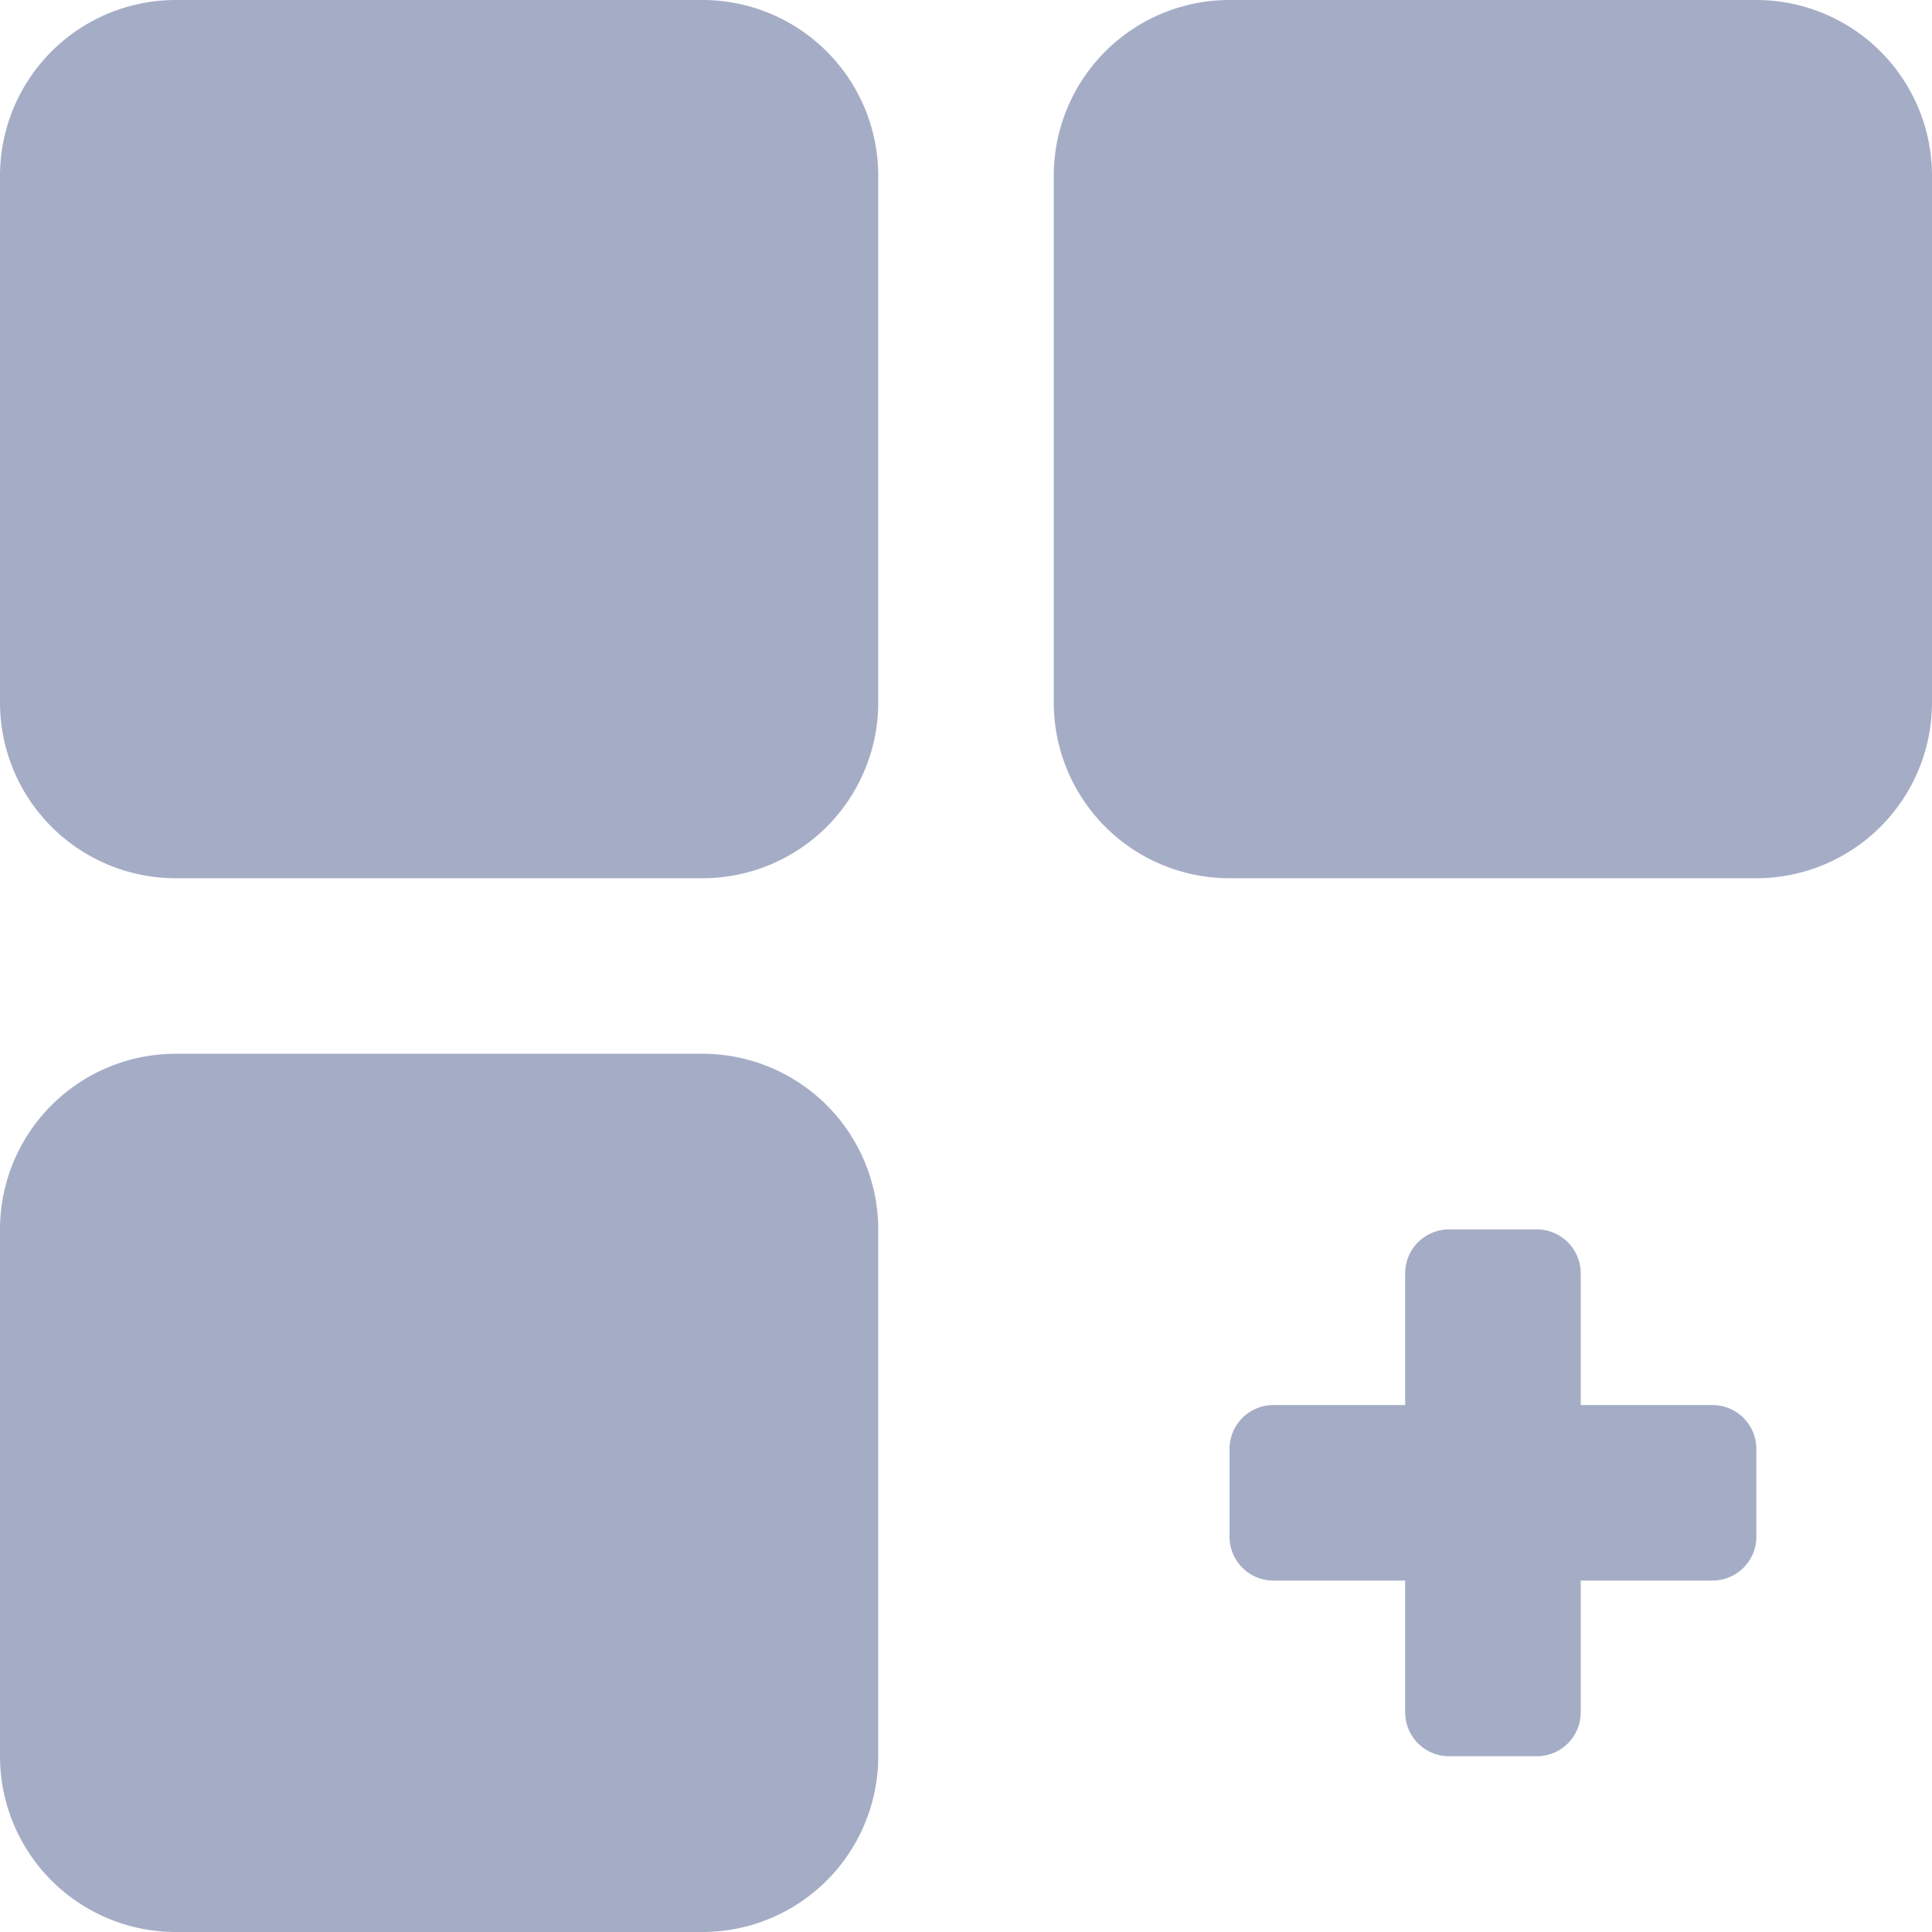
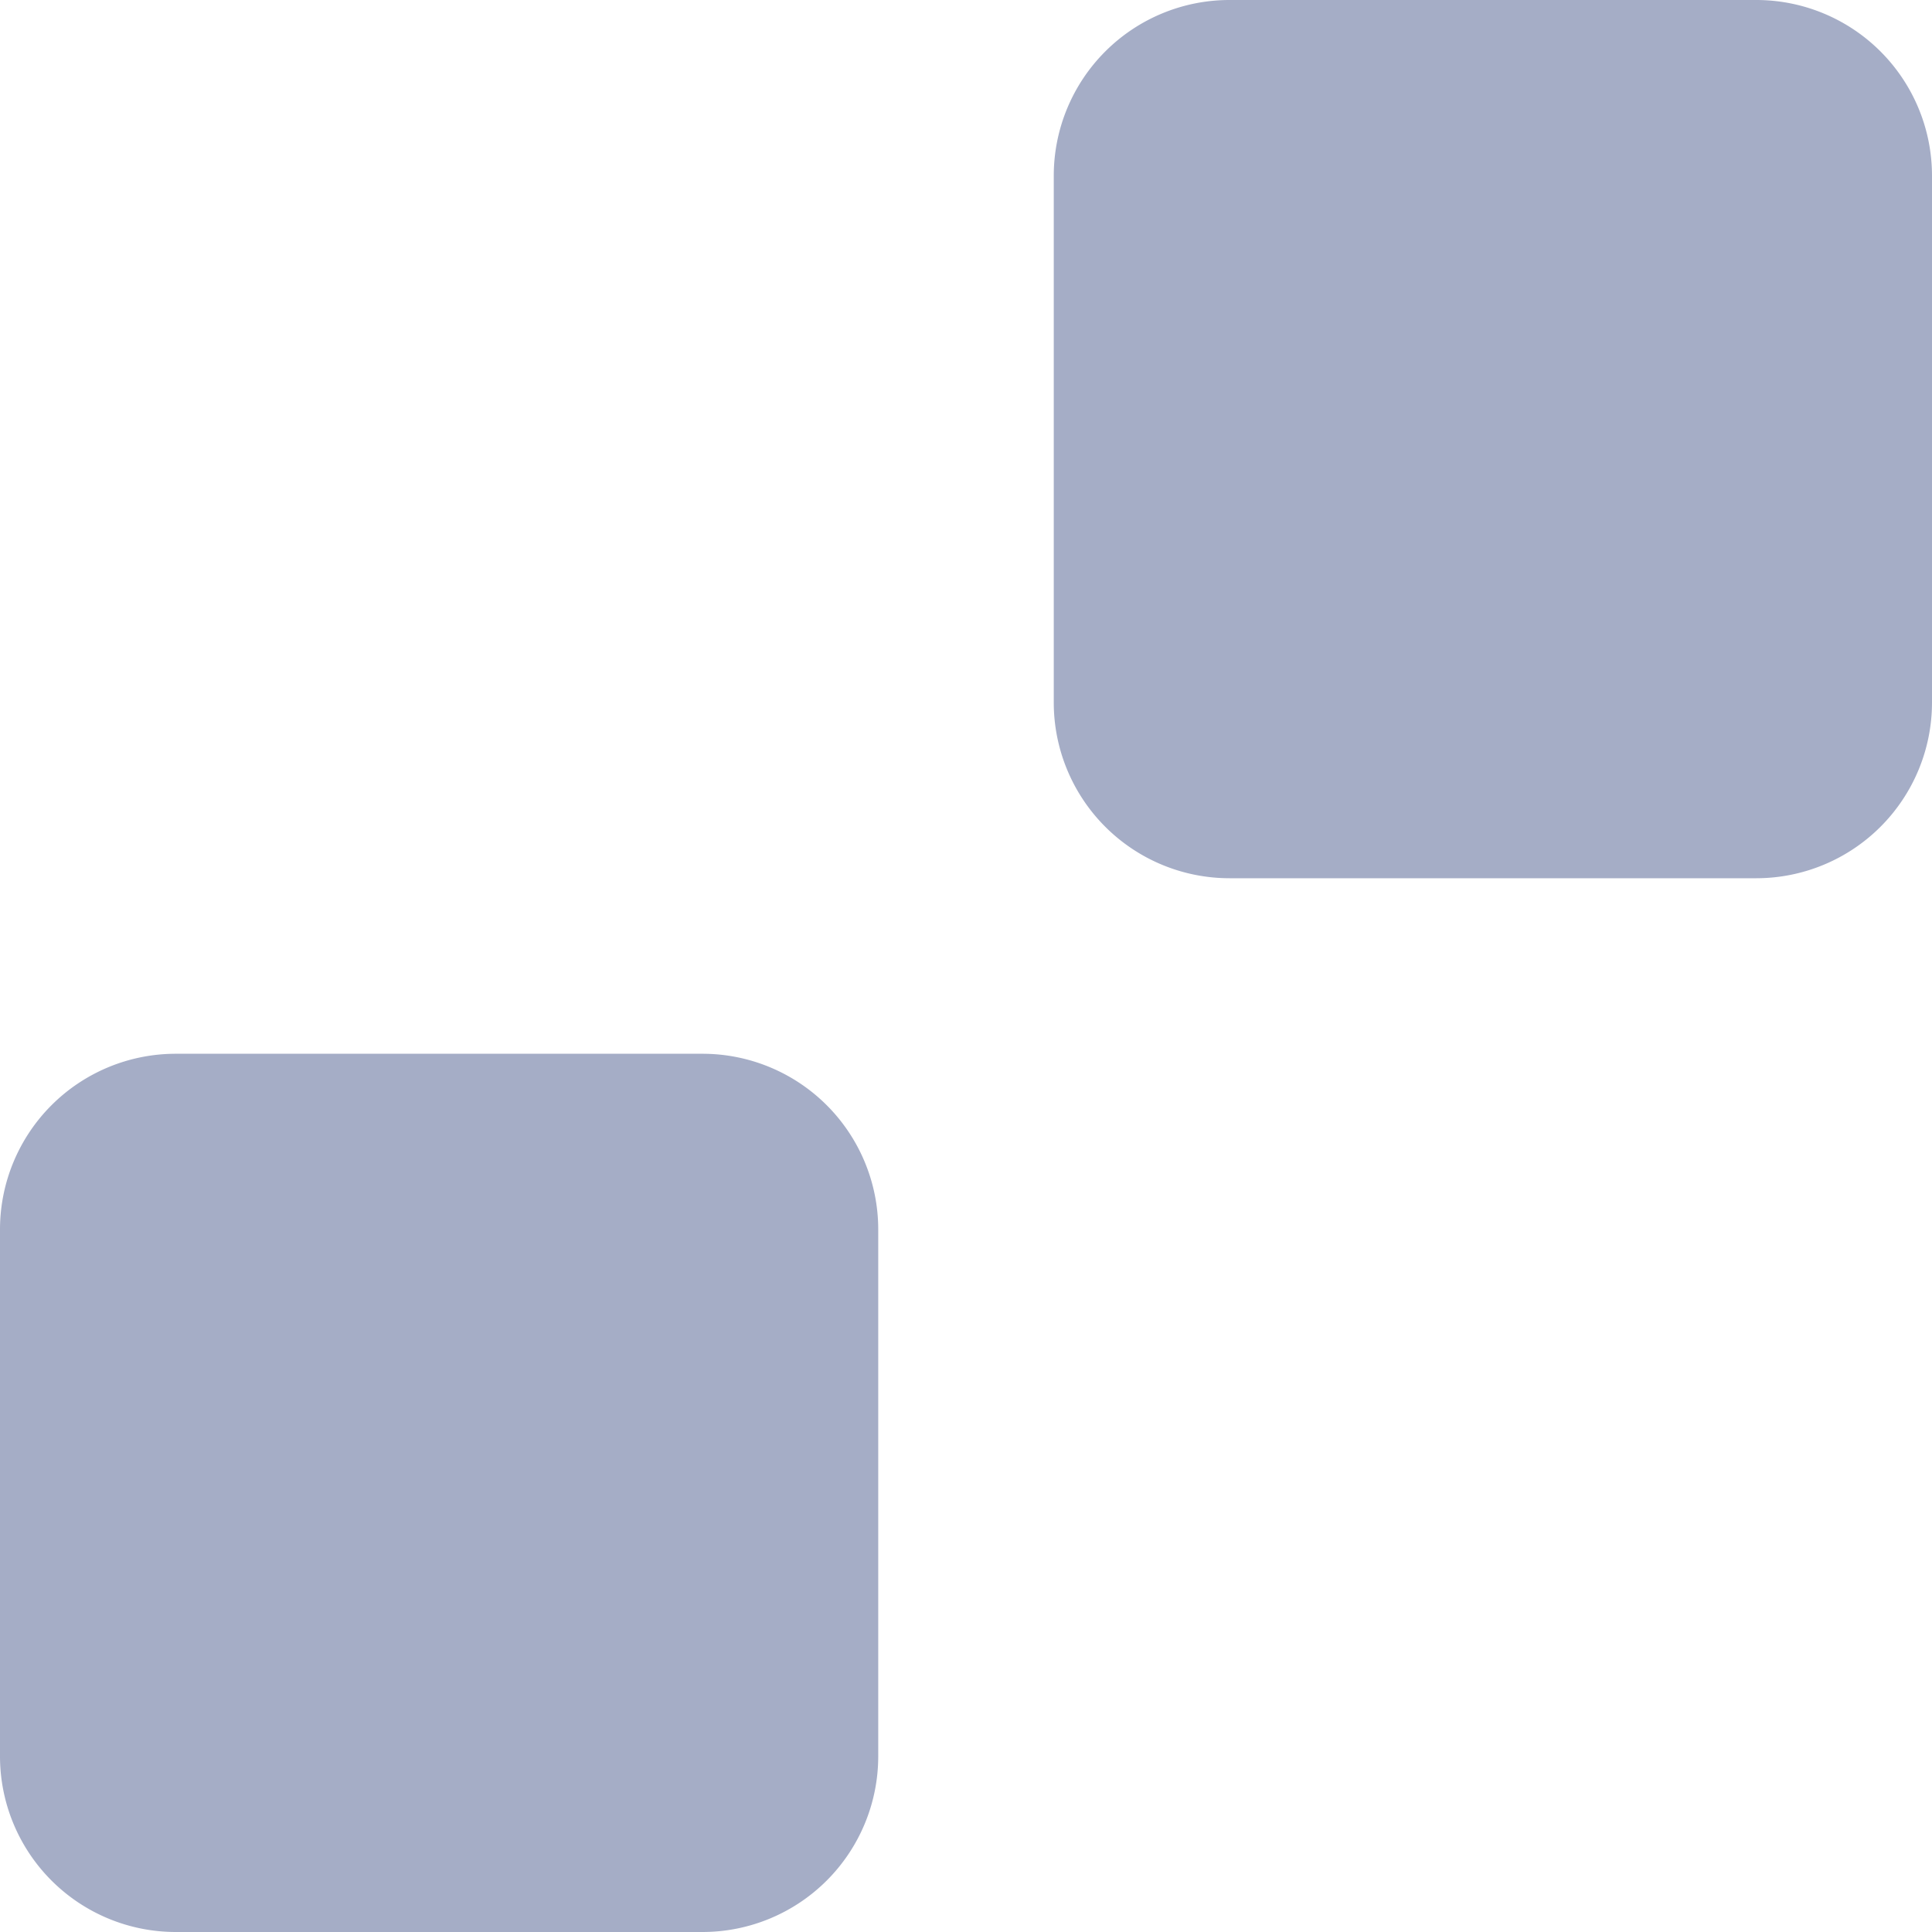
<svg xmlns="http://www.w3.org/2000/svg" id="add" width="16.334" height="16.334" viewBox="0 0 16.334 16.334">
  <g id="Group_1091" data-name="Group 1091">
    <g id="Group_1090" data-name="Group 1090">
-       <path id="Path_373" data-name="Path 373" d="M5.94,0H1.485A1.486,1.486,0,0,0,0,1.485V5.94A1.486,1.486,0,0,0,1.485,7.425H5.94A1.486,1.486,0,0,0,7.425,5.94V1.485A1.486,1.486,0,0,0,5.94,0Z" fill="#a5adc6" />
      <path id="Path_374" data-name="Path 374" d="M261.94,0h-4.455A1.486,1.486,0,0,0,256,1.485V5.94a1.486,1.486,0,0,0,1.485,1.485h4.455a1.486,1.486,0,0,0,1.485-1.485V1.485A1.486,1.486,0,0,0,261.94,0Z" transform="translate(-247.091)" fill="#a5adc6" />
      <path id="Path_375" data-name="Path 375" d="M5.94,256H1.485A1.486,1.486,0,0,0,0,257.485v4.455a1.486,1.486,0,0,0,1.485,1.485H5.94a1.486,1.486,0,0,0,1.485-1.485v-4.455A1.486,1.486,0,0,0,5.94,256Z" transform="translate(0 -247.091)" fill="#a5adc6" />
-       <path id="Path_376" data-name="Path 376" d="M302.75,300.151h-1.114v-1.114a.371.371,0,0,0-.371-.371h-.742a.371.371,0,0,0-.371.371v1.114h-1.114a.371.371,0,0,0-.371.371v.742a.371.371,0,0,0,.371.371h1.114v1.114a.371.371,0,0,0,.371.371h.742a.371.371,0,0,0,.371-.371v-1.114h1.114a.371.371,0,0,0,.371-.371v-.742A.371.371,0,0,0,302.75,300.151Z" transform="translate(-288.272 -288.272)" fill="#a5adc6" />
    </g>
  </g>
</svg>